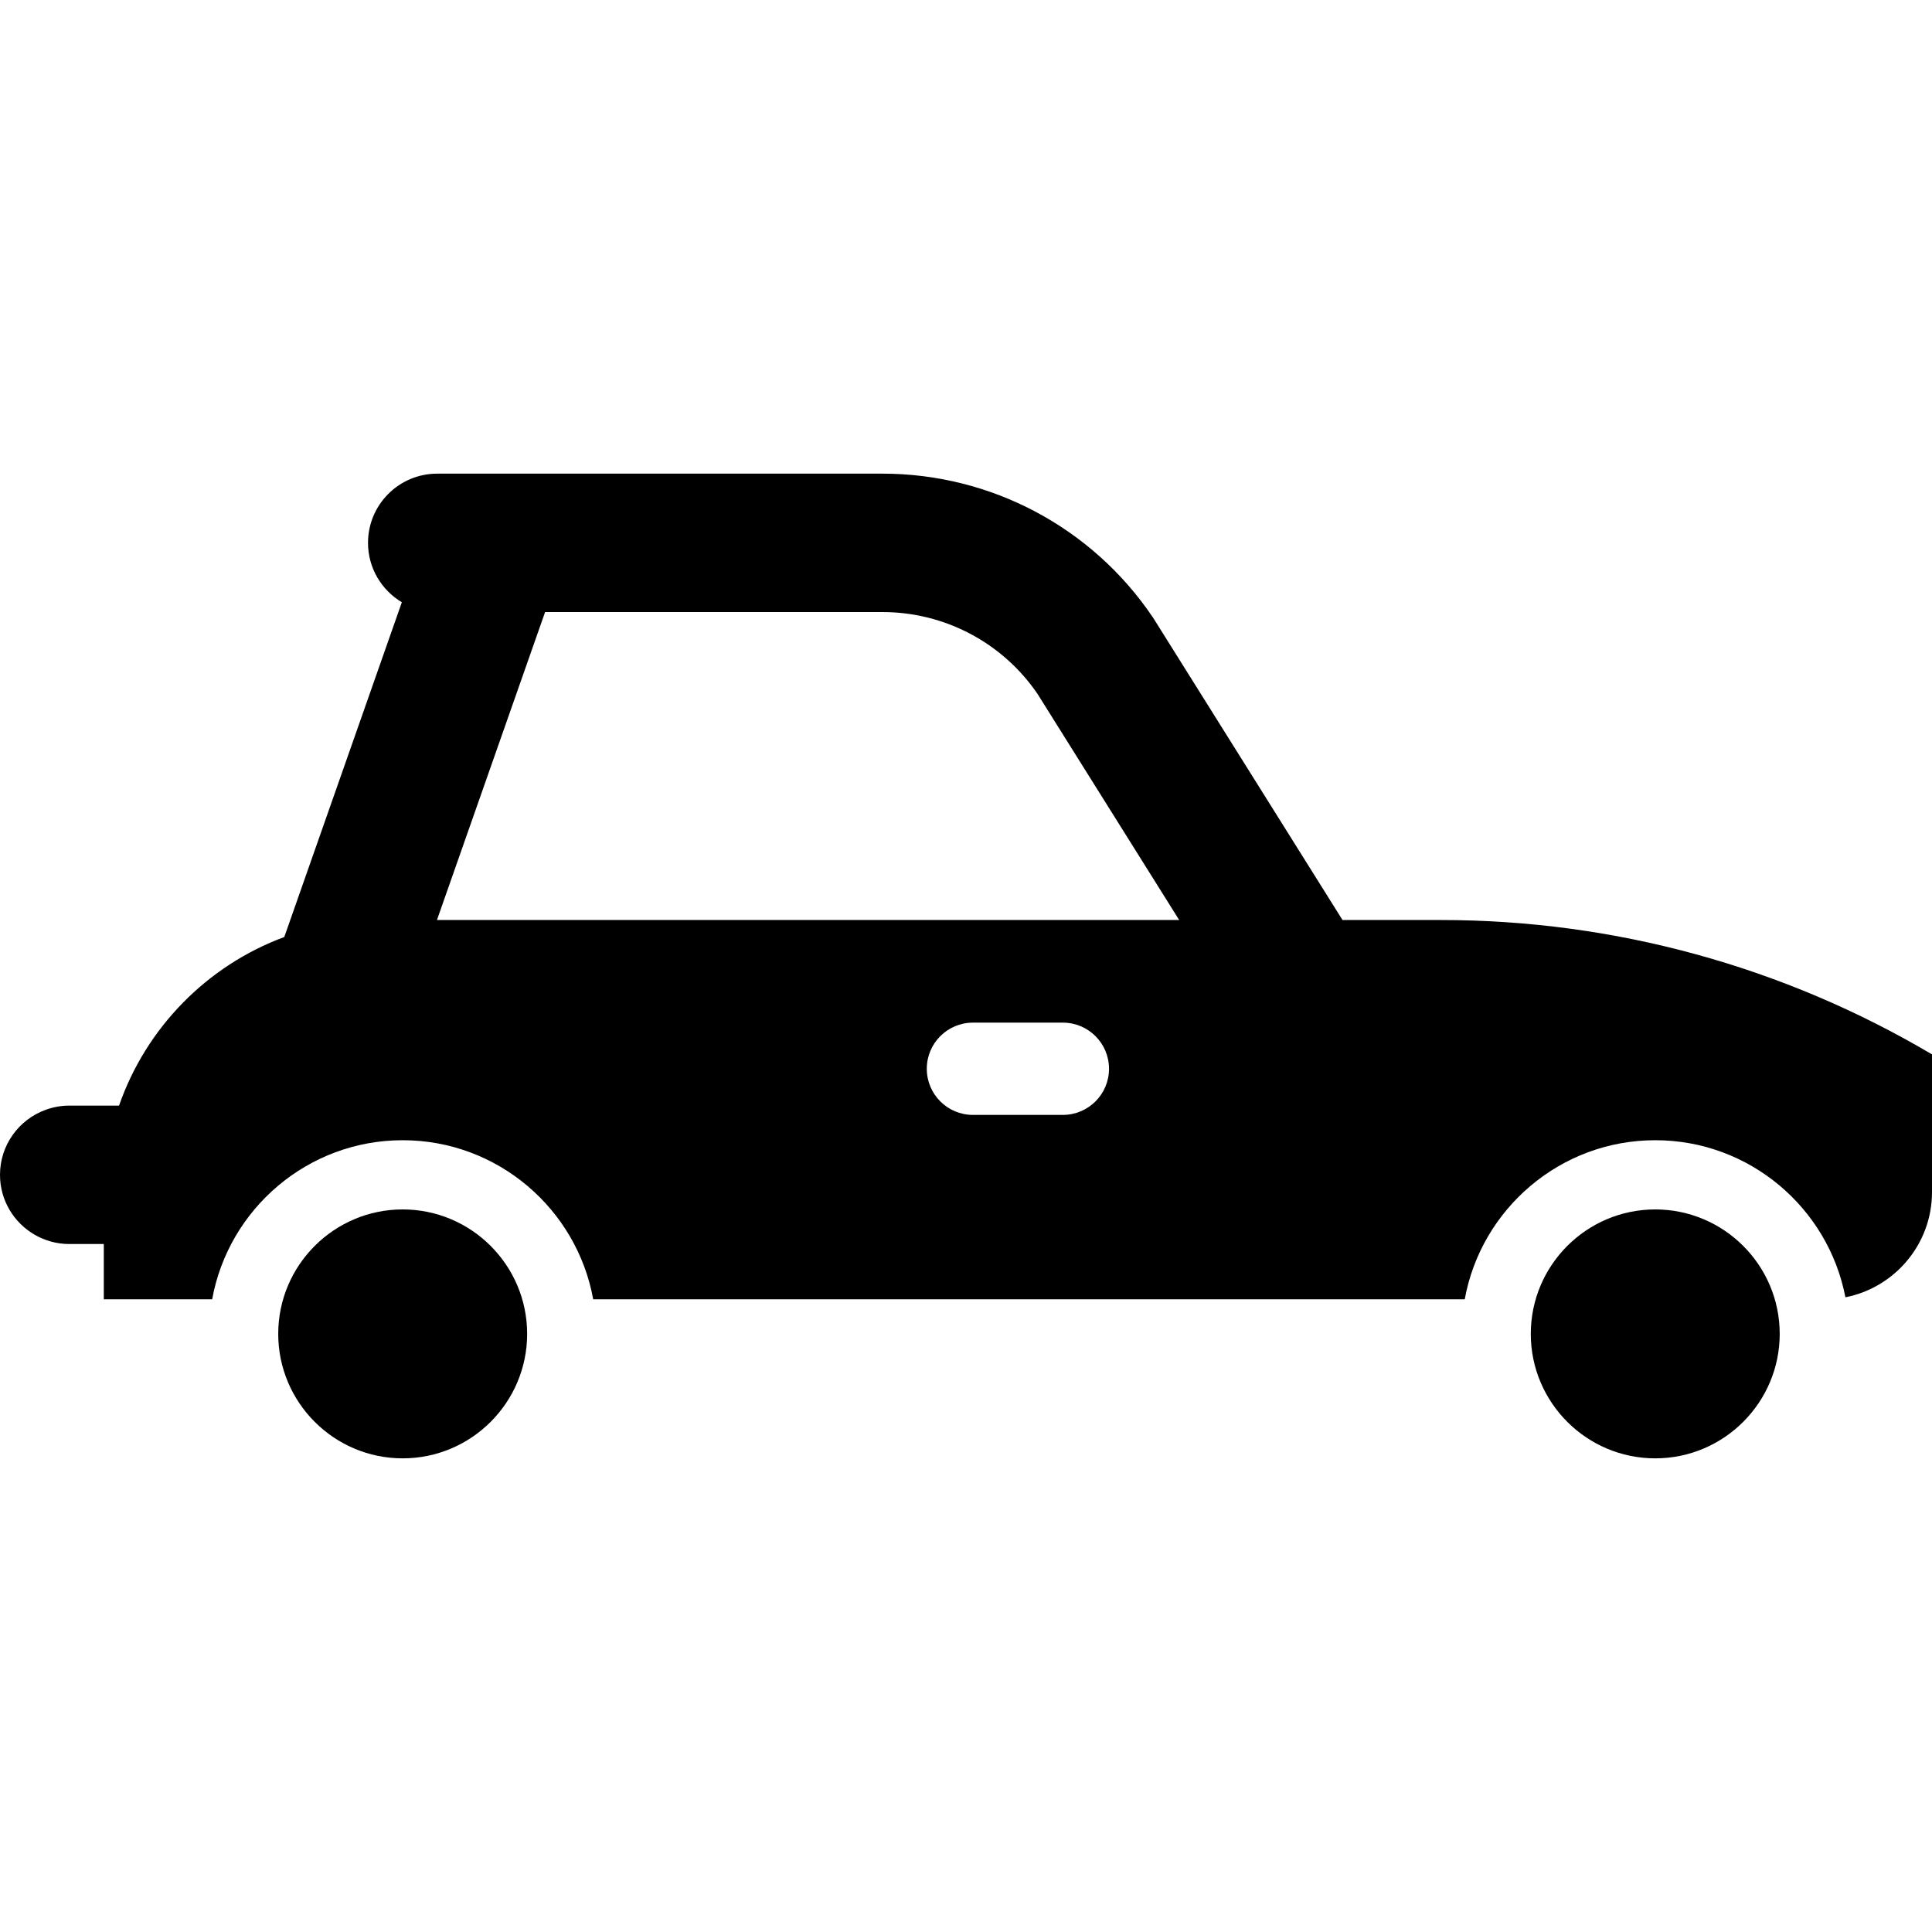
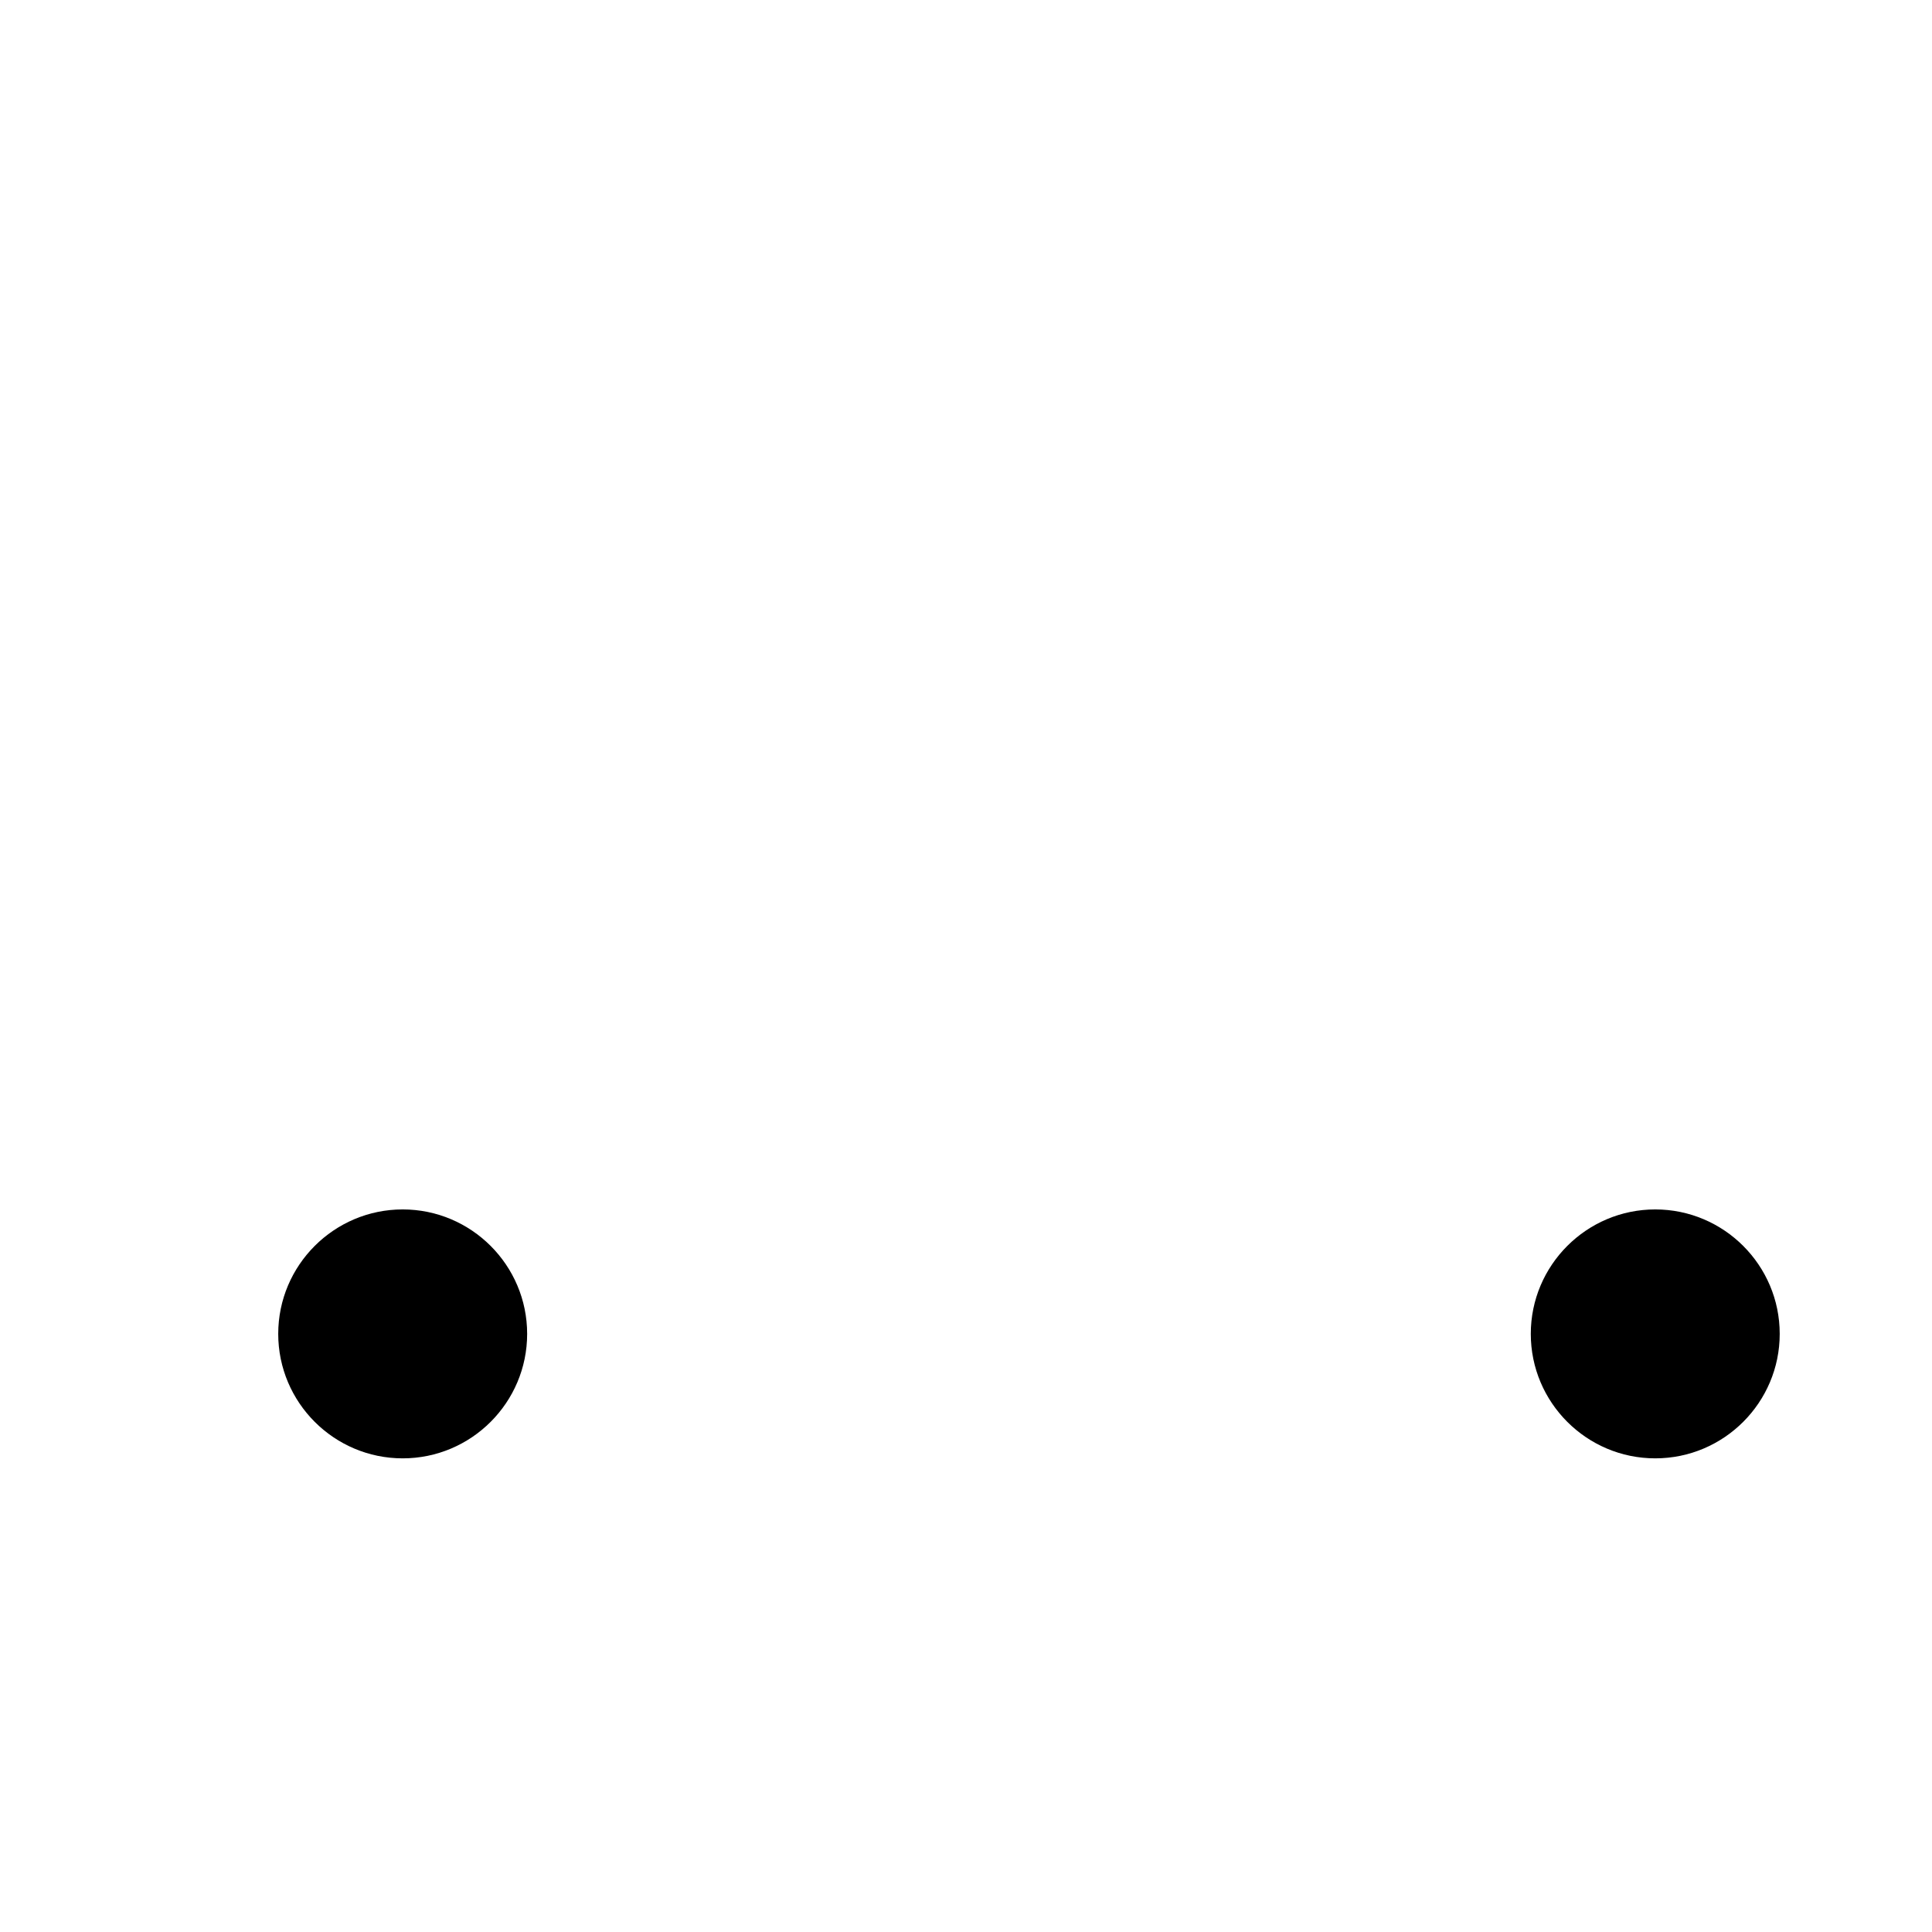
<svg xmlns="http://www.w3.org/2000/svg" fill="#000000" height="800px" width="800px" version="1.1" id="Layer_1" viewBox="0 0 512.001 512.001" xml:space="preserve">
  <g>
    <g>
      <path d="M106.716,320.51c-18.187,0-32.984,14.797-32.984,32.984s14.797,32.984,32.984,32.984s32.984-14.797,32.984-32.984    S124.903,320.51,106.716,320.51z" />
    </g>
  </g>
  <g>
    <g>
-       <path d="M381.908,243.813H355.78l-11.49-18.339l-38.465-61.393c-0.112-0.181-0.229-0.358-0.348-0.536    c-16.098-23.808-42.867-38.023-71.606-38.023H115.867c-10.128,0-18.339,8.211-18.339,18.339c0,6.699,3.603,12.541,8.966,15.741    l-23.751,67.637l-7.404,21.084c-20.457,7.563-36.618,24.034-43.789,44.677H18.339c-2.215,0-4.328,0.412-6.294,1.132    C5.023,296.704,0,303.428,0,311.341c0,6.784,3.694,12.695,9.17,15.866c2.7,1.564,5.826,2.473,9.17,2.473h9.17v14.645h28.72    c4.338-23.938,25.318-42.154,50.487-42.154s46.149,18.216,50.487,42.154h230.97c4.338-23.938,25.318-42.154,50.487-42.154    c24.983,0,45.843,17.947,50.392,41.622c13.06-2.553,22.949-14.077,22.949-27.875v-36.491    C472.614,256.113,427.746,243.813,381.908,243.813z M281.675,295.462h-23.84c-6.753,0-12.226-5.474-12.226-12.226    c0-6.753,5.474-12.226,12.226-12.226h23.84c6.753,0,12.226,5.474,12.226,12.226C293.901,289.989,288.427,295.462,281.675,295.462z     M115.797,243.815l6.44-18.34l22.219-63.272h89.413c16.447,0,31.77,8.085,41.055,21.644l26.082,41.628l11.49,18.339H115.797z" />
-     </g>
+       </g>
  </g>
  <g>
    <g>
      <path d="M438.659,320.51c-18.187,0-32.984,14.797-32.984,32.984s14.797,32.984,32.984,32.984s32.984-14.797,32.984-32.984    S456.847,320.51,438.659,320.51z" />
    </g>
  </g>
</svg>